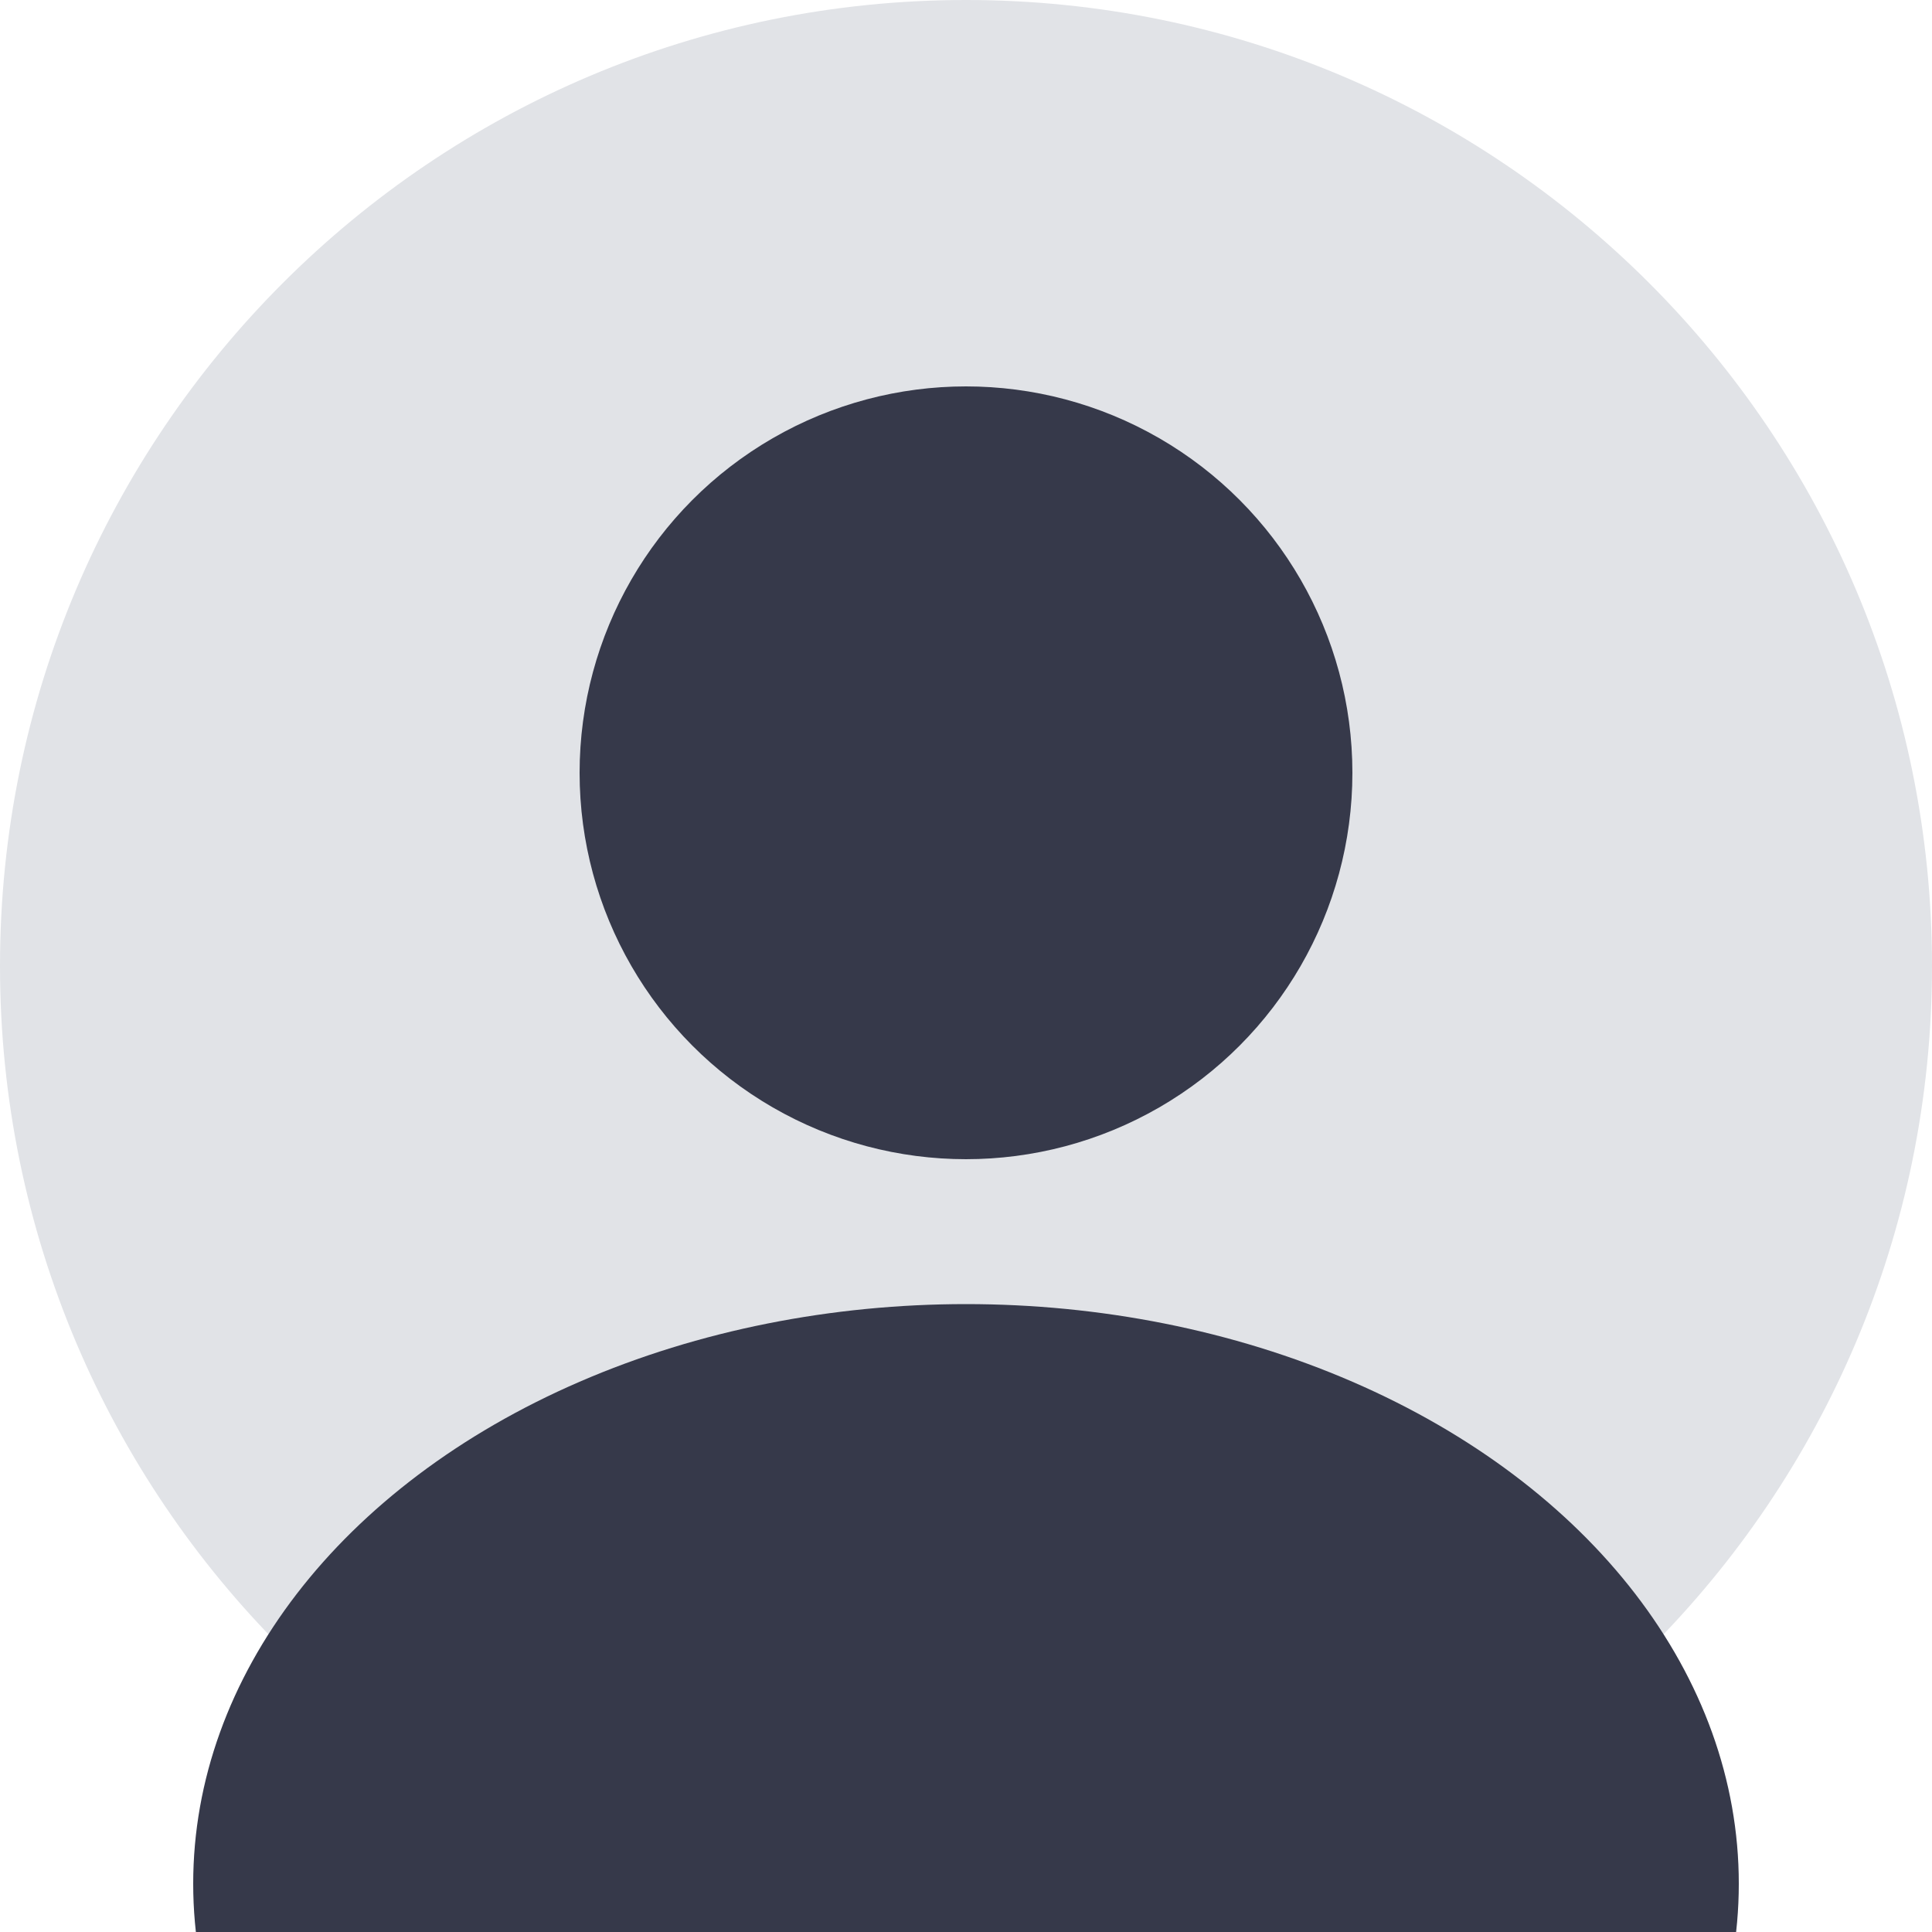
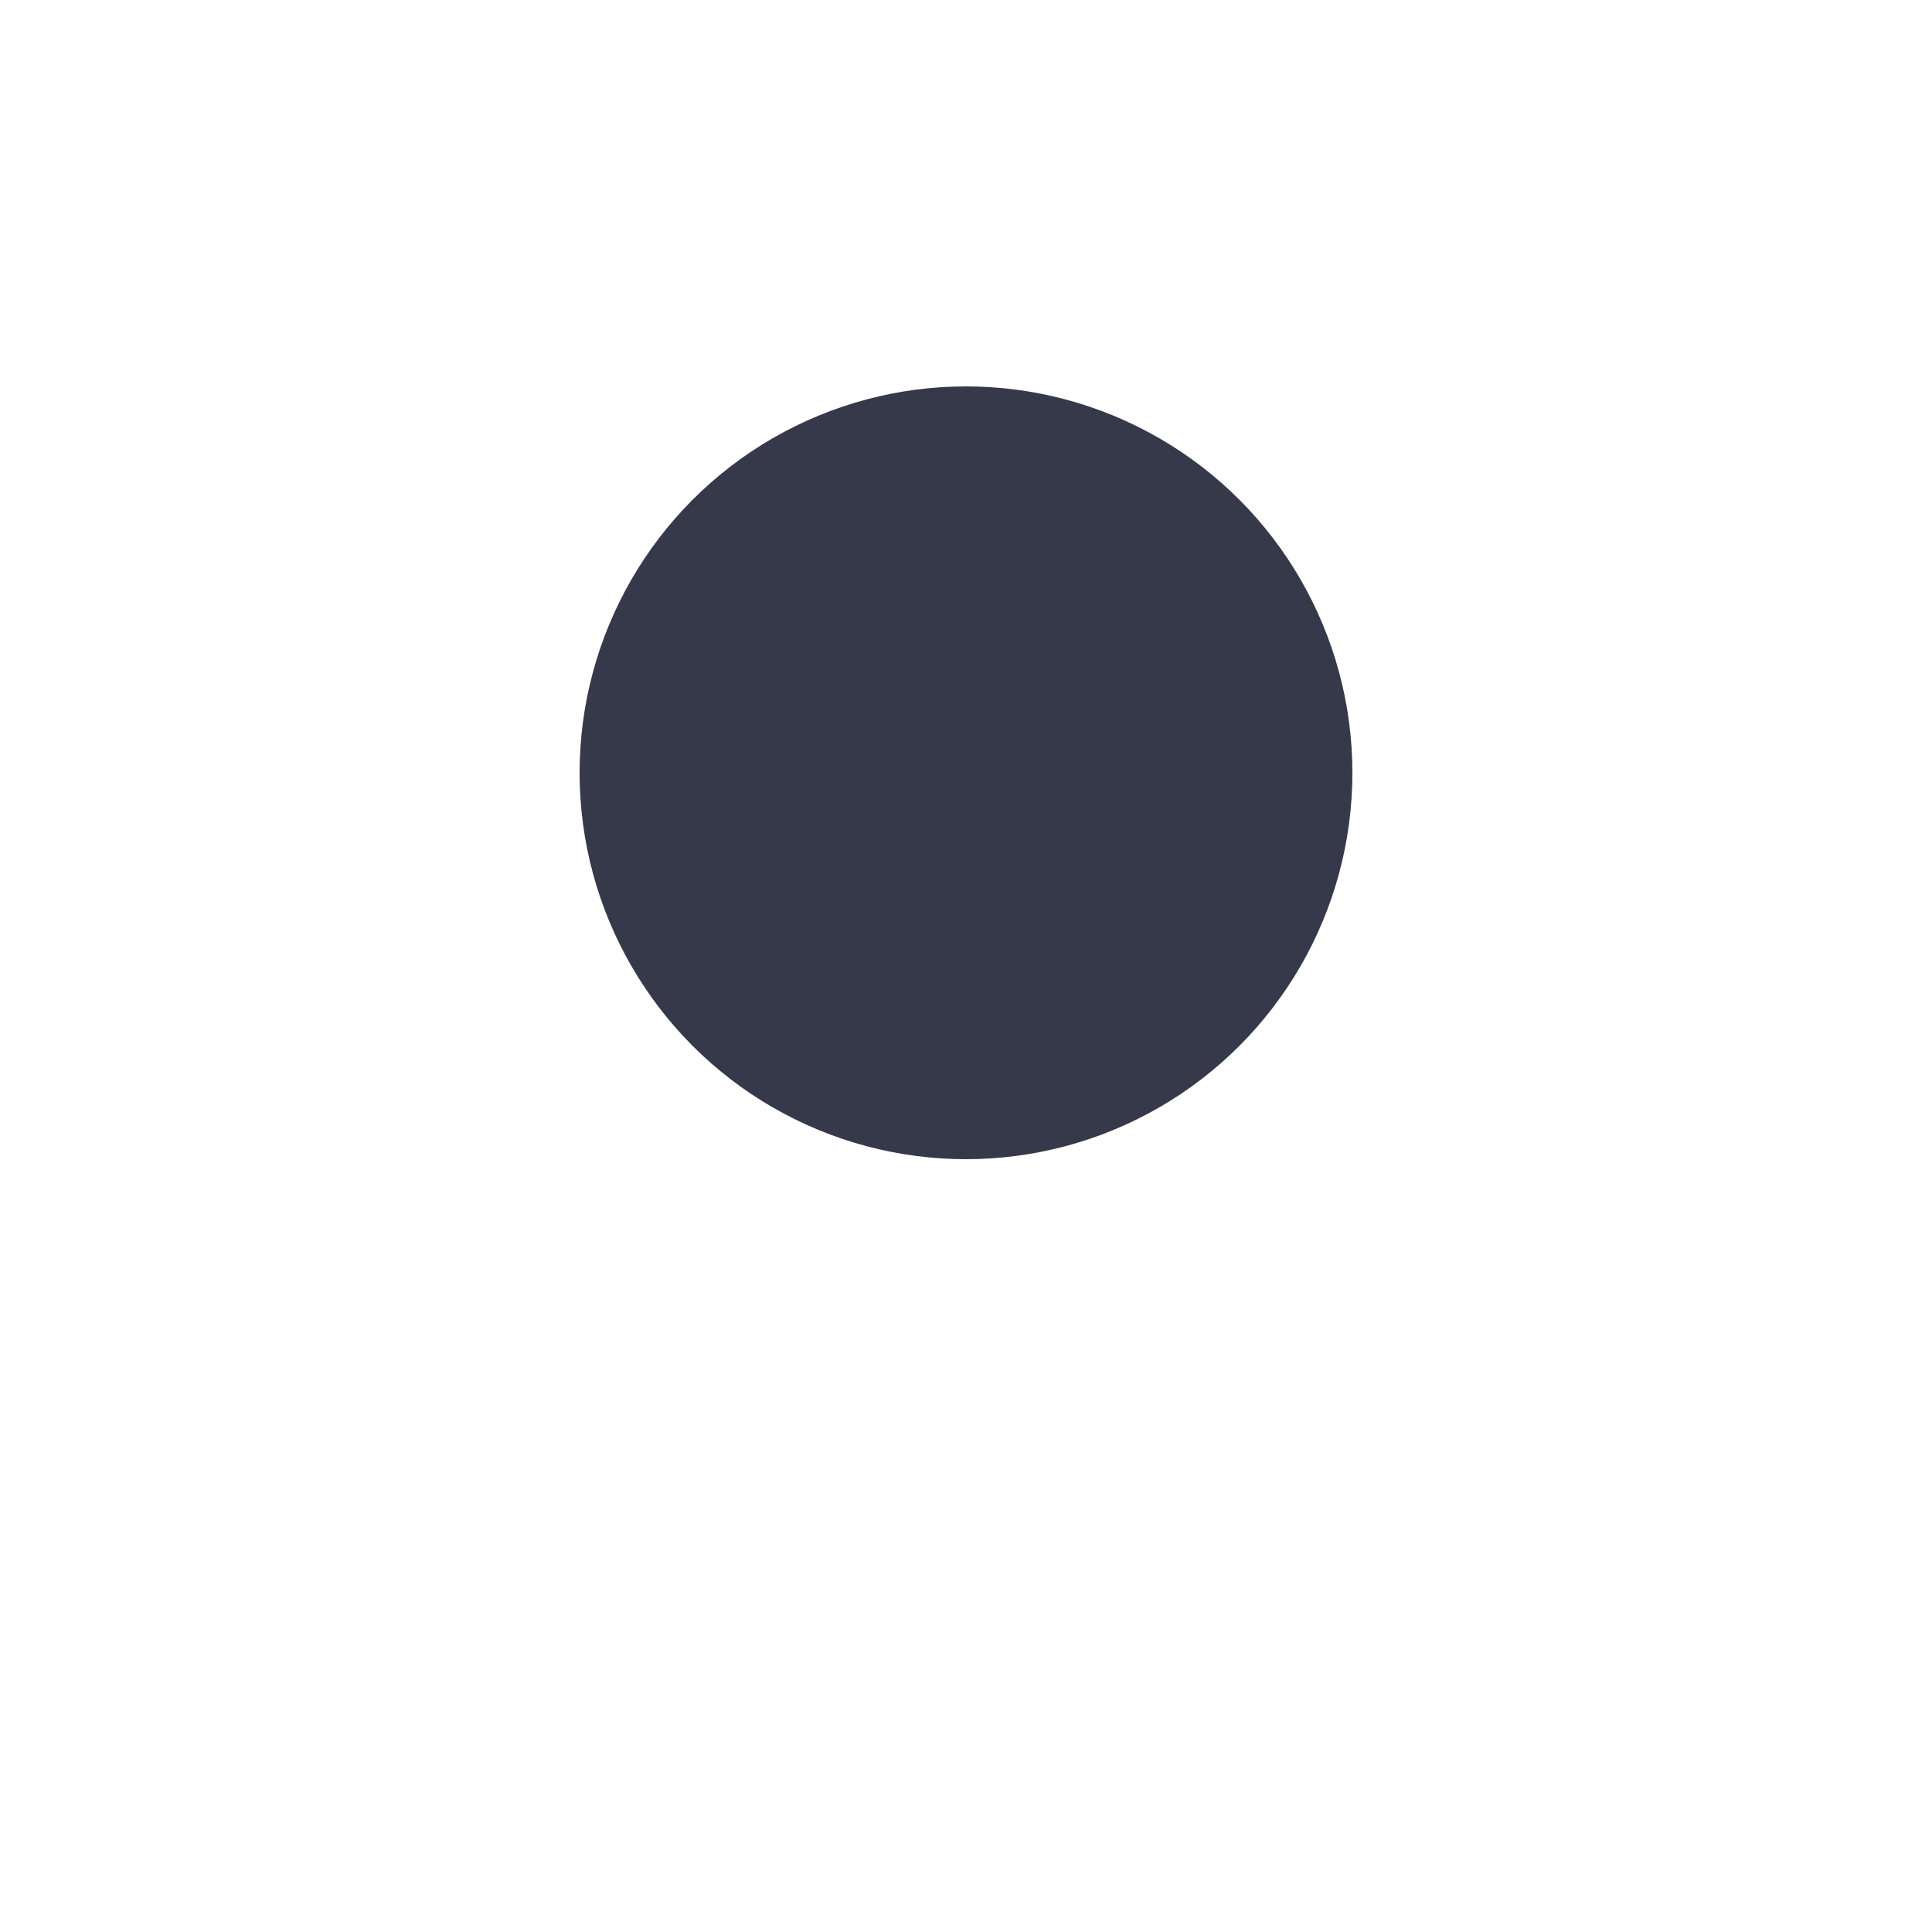
<svg xmlns="http://www.w3.org/2000/svg" viewBox="0 0 40 40" fill="none">
-   <path d="M0 20C0 8.954 8.954 0 20 0C31.046 0 40 8.954 40 20C40 31.046 31.046 40 20 40C8.954 40 0 31.046 0 20Z" fill="#E1E3E7" />
  <g clipPath="url(#clip0_471_7304)">
-     <ellipse cx="20" cy="39" rx="16" ry="12" fill="#36394AA3" />
    <circle cx="20" cy="16" r="8" fill="#36394AA3" />
  </g>
  <defs>
    <clipPath id="clip0_471_7304">
-       <rect width="40" height="40" rx="20" fill="white" />
-     </clipPath>
+       </clipPath>
  </defs>
</svg>